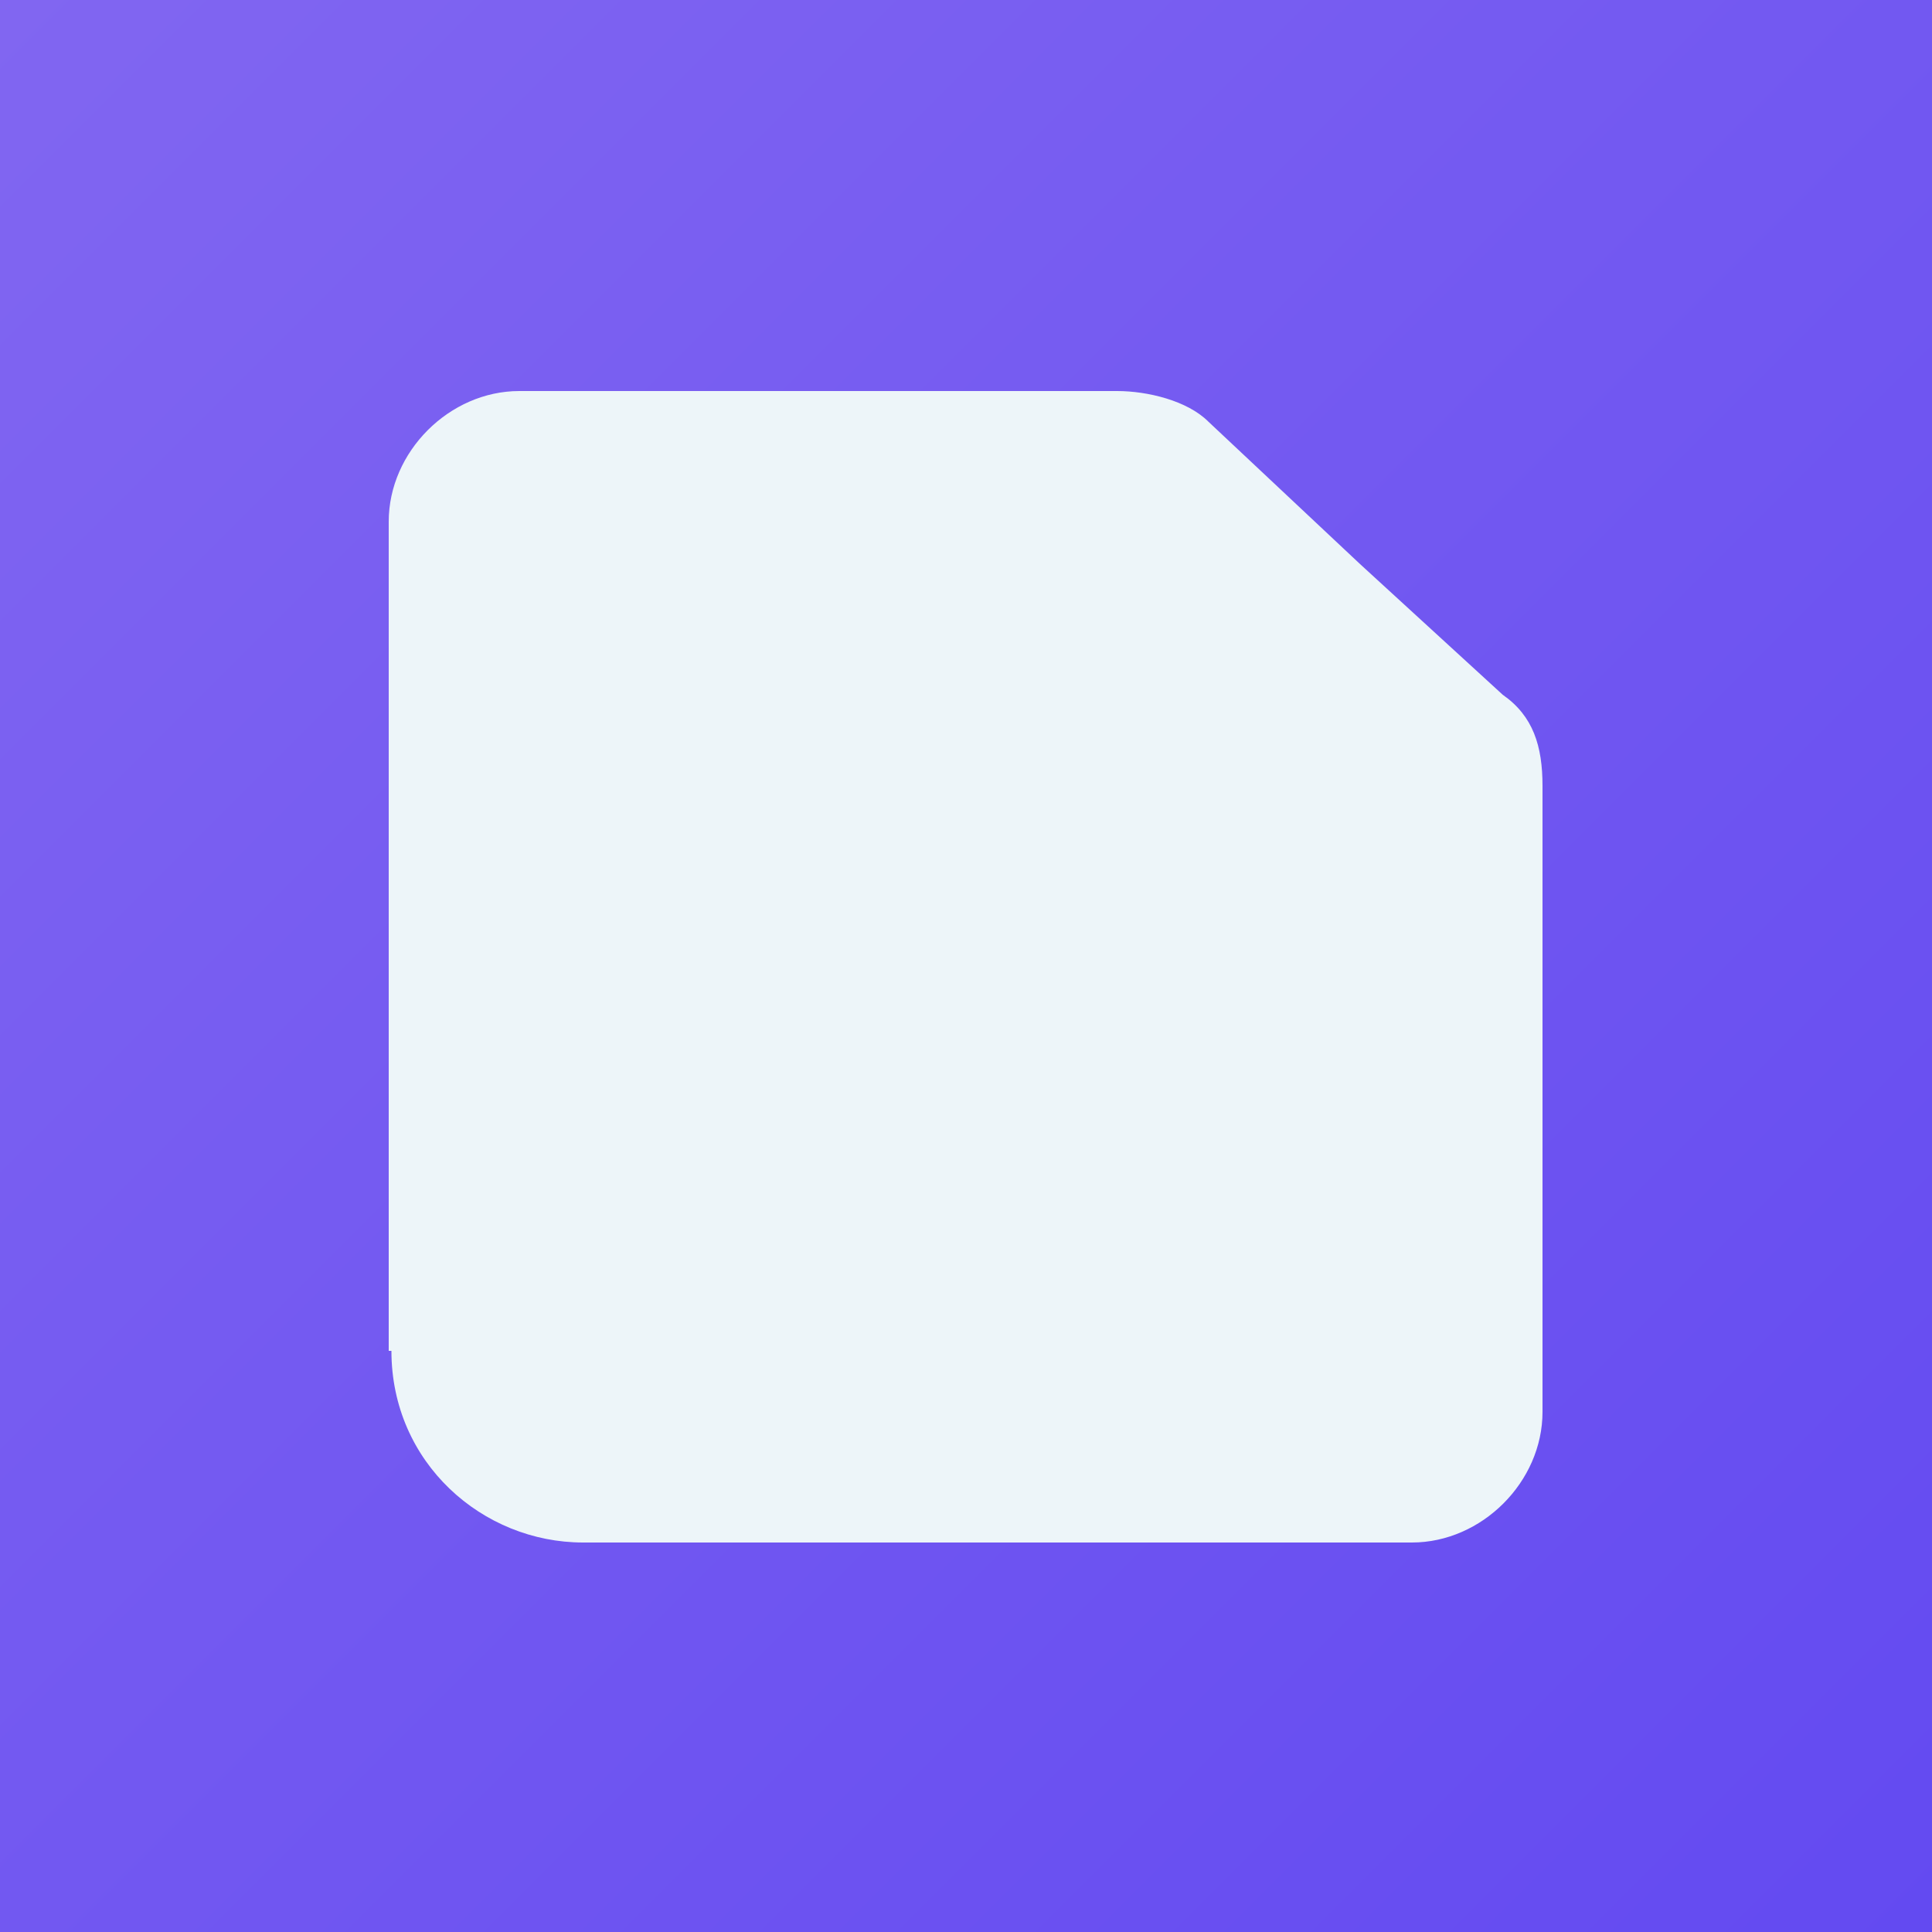
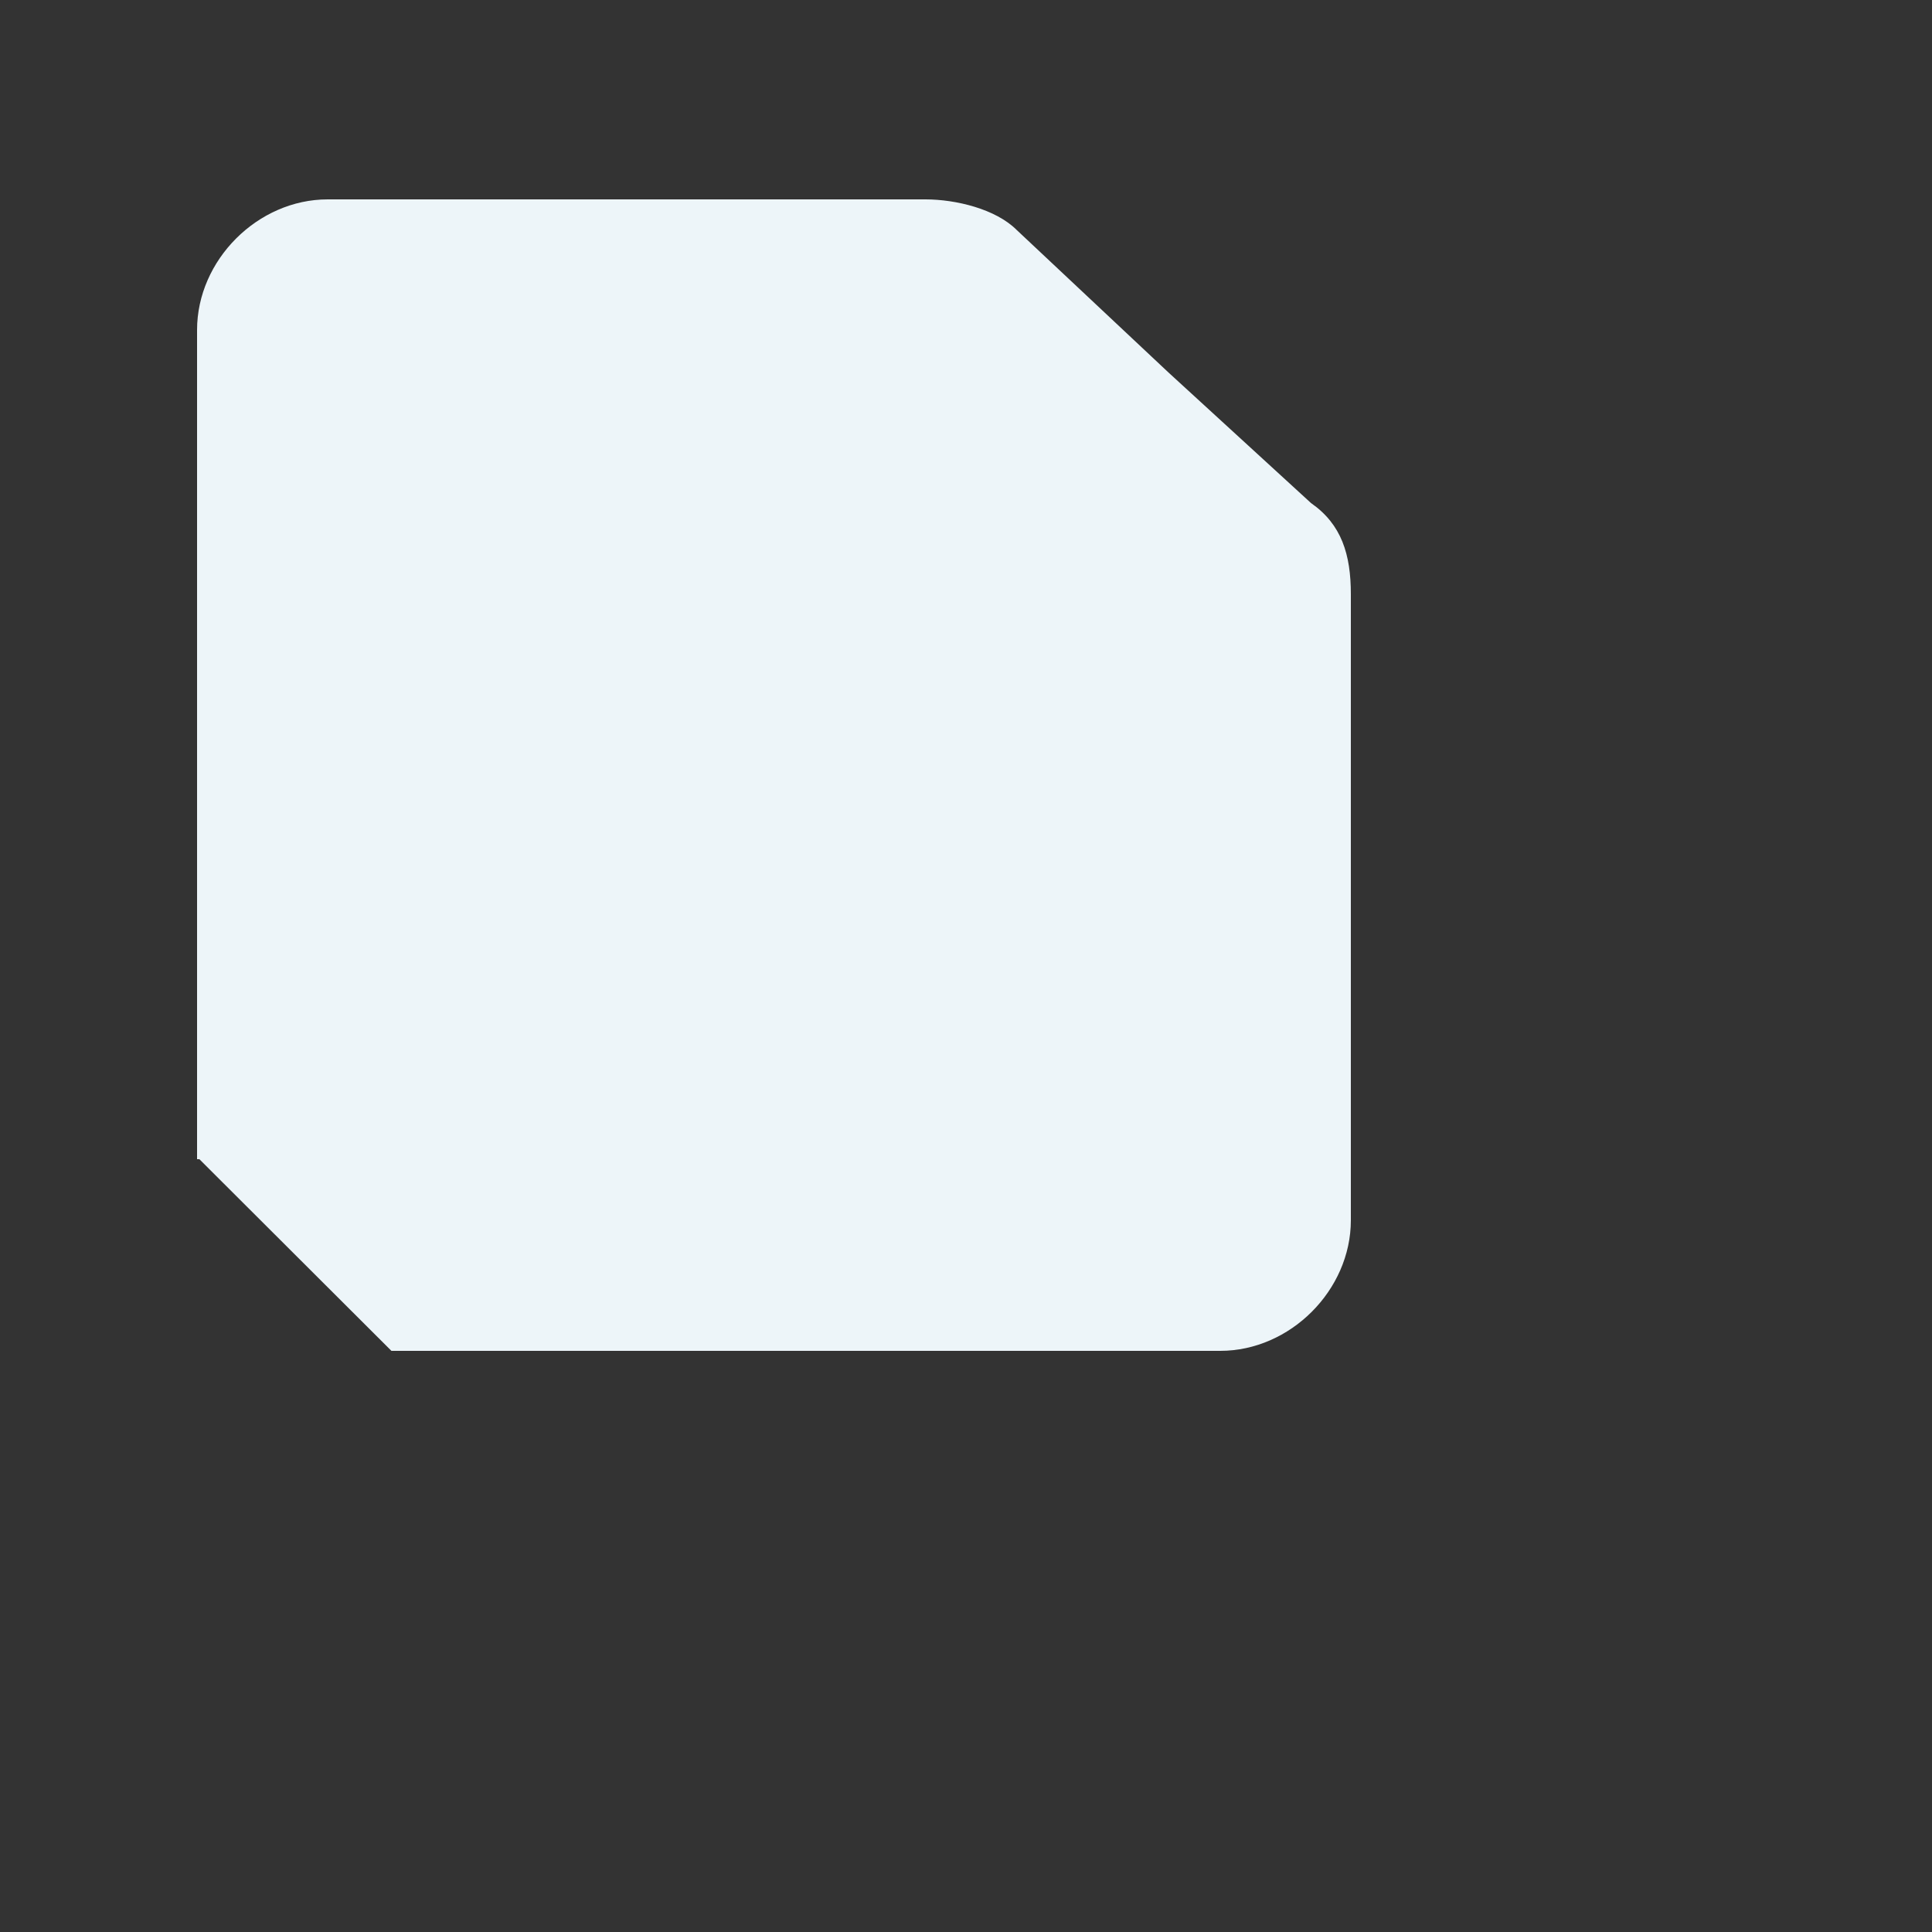
<svg xmlns="http://www.w3.org/2000/svg" id="Layer_1" version="1.1" viewBox="0 0 500 500">
  <rect x="0" y="0" width="500" height="500" fill="#333333" stroke="none" />
  <defs>
    <style>
      .st0 {
        fill: url(#linear-gradient);
      }

      .st1 {
        fill: #edf5f9;
        fill-rule: evenodd;
      }
    </style>
    <linearGradient id="linear-gradient" x1="0" y1="0" x2="500" y2="500" gradientUnits="userSpaceOnUse">
      <stop offset="0" stop-color="#8166f1" />
      <stop offset="1" stop-color="#634af1" />
    </linearGradient>
  </defs>
-   <rect class="st0" width="500" height="500" />
-   <path class="st1" d="M101.3,349.6c0,29,23.6,49.6,49.6,49.6h214.5c18.1,0,33.8-15.7,33.8-33.8v-162c0-10.3-2.4-18.1-10.3-23.6l-36.9-33.8h0l-39.3-36.9c-5.4-5.4-15.7-7.9-23.6-7.9h-154.7c-18.1,0-33.8,15.7-33.8,33.8v217-2.4h.6Z" />
-   <path class="st1" d="M108.7,344.8c0,27.6,22.4,47.1,47.1,47.1h204c17.2,0,32.2-14.9,32.2-32.2v-154c0-9.8-2.3-17.2-9.8-22.4l-35.1-32.2h0l-37.4-35.1c-5.2-5.2-14.9-7.5-22.4-7.5h-147.1c-17.2,0-32.2,14.9-32.2,32.2v206.3-2.3h.6Z" />
+   <path class="st1" d="M101.3,349.6h214.5c18.1,0,33.8-15.7,33.8-33.8v-162c0-10.3-2.4-18.1-10.3-23.6l-36.9-33.8h0l-39.3-36.9c-5.4-5.4-15.7-7.9-23.6-7.9h-154.7c-18.1,0-33.8,15.7-33.8,33.8v217-2.4h.6Z" />
</svg>